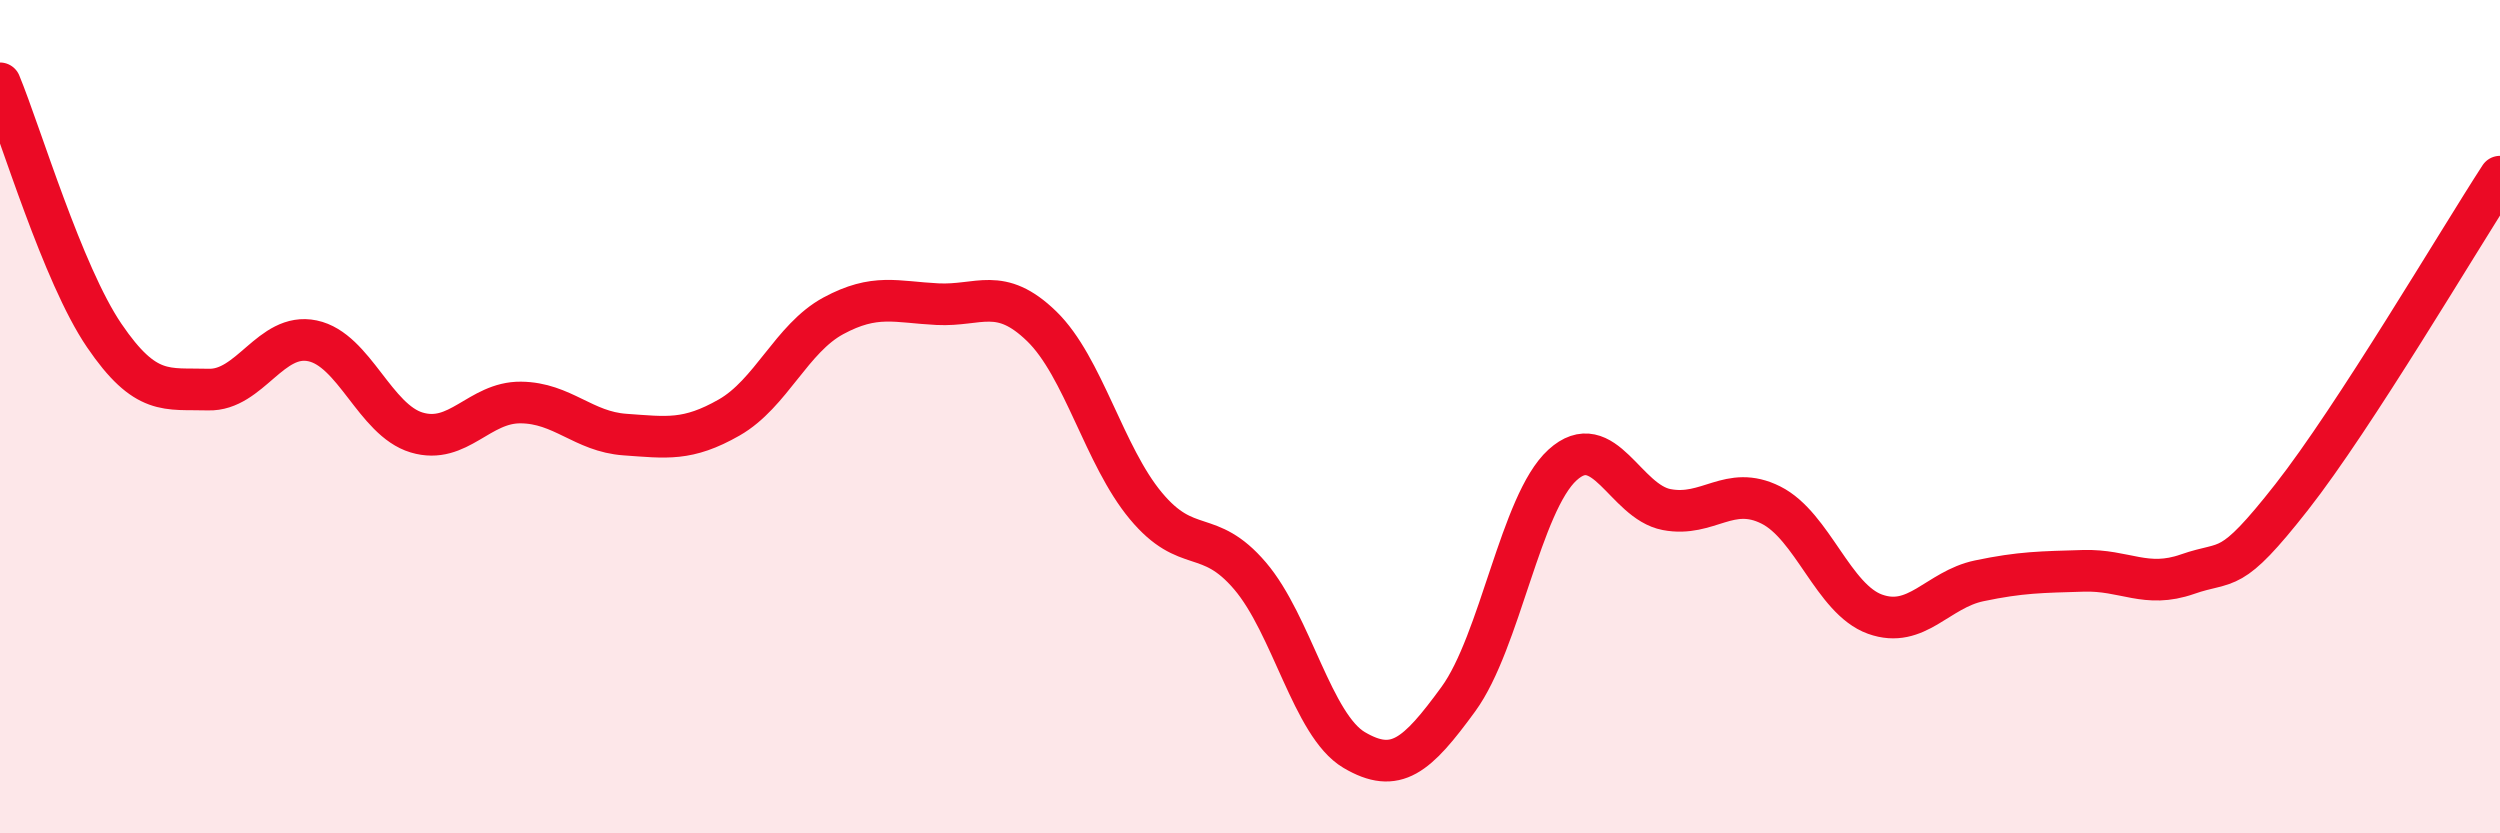
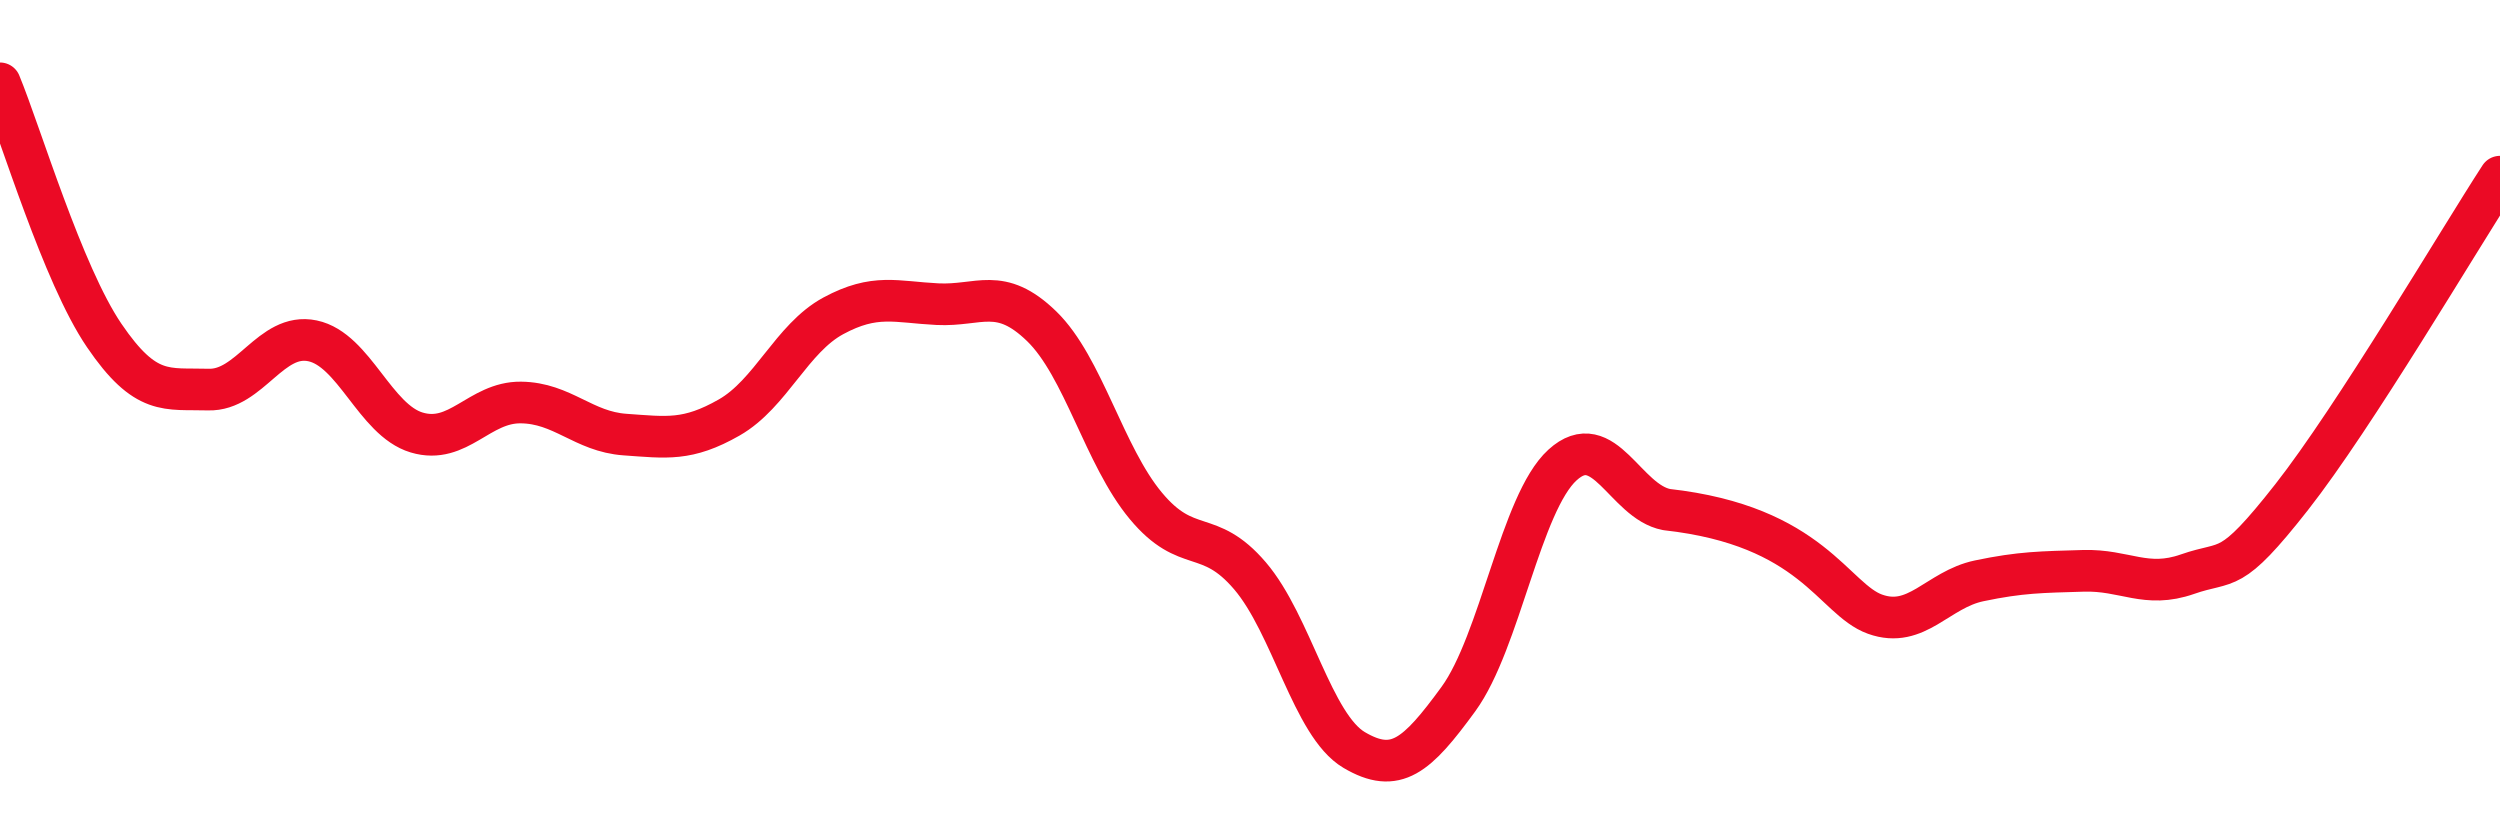
<svg xmlns="http://www.w3.org/2000/svg" width="60" height="20" viewBox="0 0 60 20">
-   <path d="M 0,2 C 0.5,3.21 1.5,6.58 2.5,8.05 C 3.5,9.52 4,9.32 5,9.35 C 6,9.38 6.5,7.97 7.5,8.18 C 8.5,8.39 9,10.08 10,10.38 C 11,10.68 11.5,9.65 12.5,9.66 C 13.5,9.67 14,10.36 15,10.43 C 16,10.5 16.5,10.59 17.5,10.02 C 18.5,9.45 19,8.12 20,7.58 C 21,7.04 21.5,7.25 22.5,7.3 C 23.5,7.35 24,6.86 25,7.83 C 26,8.8 26.5,10.94 27.5,12.14 C 28.5,13.34 29,12.65 30,13.82 C 31,14.99 31.5,17.41 32.5,18 C 33.5,18.59 34,18.15 35,16.78 C 36,15.41 36.5,12.07 37.5,11.16 C 38.5,10.25 39,12.04 40,12.23 C 41,12.42 41.5,11.62 42.5,12.12 C 43.5,12.62 44,14.38 45,14.74 C 46,15.1 46.5,14.15 47.5,13.94 C 48.5,13.73 49,13.73 50,13.7 C 51,13.67 51.5,14.13 52.5,13.78 C 53.5,13.43 53.5,13.84 55,11.93 C 56.5,10.02 59,5.78 60,4.24L60 20L0 20Z" fill="#EB0A25" opacity="0.1" stroke-linecap="round" stroke-linejoin="round" />
-   <path d="M 0,2 C 0.5,3.21 1.5,6.58 2.5,8.05 C 3.5,9.52 4,9.32 5,9.35 C 6,9.38 6.5,7.97 7.5,8.18 C 8.5,8.39 9,10.08 10,10.38 C 11,10.68 11.5,9.65 12.5,9.66 C 13.5,9.67 14,10.36 15,10.43 C 16,10.5 16.5,10.59 17.5,10.02 C 18.5,9.45 19,8.12 20,7.58 C 21,7.04 21.5,7.25 22.5,7.3 C 23.5,7.35 24,6.86 25,7.83 C 26,8.8 26.5,10.94 27.5,12.14 C 28.5,13.34 29,12.65 30,13.82 C 31,14.99 31.5,17.41 32.5,18 C 33.5,18.59 34,18.15 35,16.78 C 36,15.41 36.5,12.07 37.5,11.16 C 38.5,10.25 39,12.04 40,12.23 C 41,12.42 41.5,11.62 42.5,12.12 C 43.5,12.62 44,14.38 45,14.74 C 46,15.1 46.5,14.15 47.5,13.94 C 48.5,13.73 49,13.73 50,13.7 C 51,13.67 51.5,14.13 52.5,13.78 C 53.5,13.43 53.5,13.84 55,11.93 C 56.5,10.02 59,5.78 60,4.24" stroke="#EB0A25" stroke-width="1" fill="none" stroke-linecap="round" stroke-linejoin="round" />
+   <path d="M 0,2 C 0.5,3.21 1.5,6.58 2.5,8.05 C 3.5,9.52 4,9.32 5,9.35 C 6,9.38 6.5,7.97 7.5,8.18 C 8.5,8.39 9,10.08 10,10.38 C 11,10.68 11.5,9.65 12.5,9.66 C 13.5,9.67 14,10.36 15,10.43 C 16,10.5 16.5,10.59 17.5,10.02 C 18.5,9.45 19,8.12 20,7.58 C 21,7.04 21.5,7.25 22.5,7.3 C 23.5,7.35 24,6.86 25,7.83 C 26,8.8 26.5,10.94 27.5,12.14 C 28.5,13.34 29,12.65 30,13.82 C 31,14.99 31.5,17.41 32.5,18 C 33.5,18.59 34,18.15 35,16.78 C 36,15.41 36.5,12.07 37.5,11.16 C 38.5,10.25 39,12.04 40,12.23 C 43.5,12.62 44,14.38 45,14.74 C 46,15.1 46.5,14.15 47.5,13.94 C 48.5,13.73 49,13.73 50,13.7 C 51,13.67 51.5,14.13 52.5,13.78 C 53.5,13.43 53.5,13.84 55,11.93 C 56.5,10.02 59,5.78 60,4.24" stroke="#EB0A25" stroke-width="1" fill="none" stroke-linecap="round" stroke-linejoin="round" />
</svg>